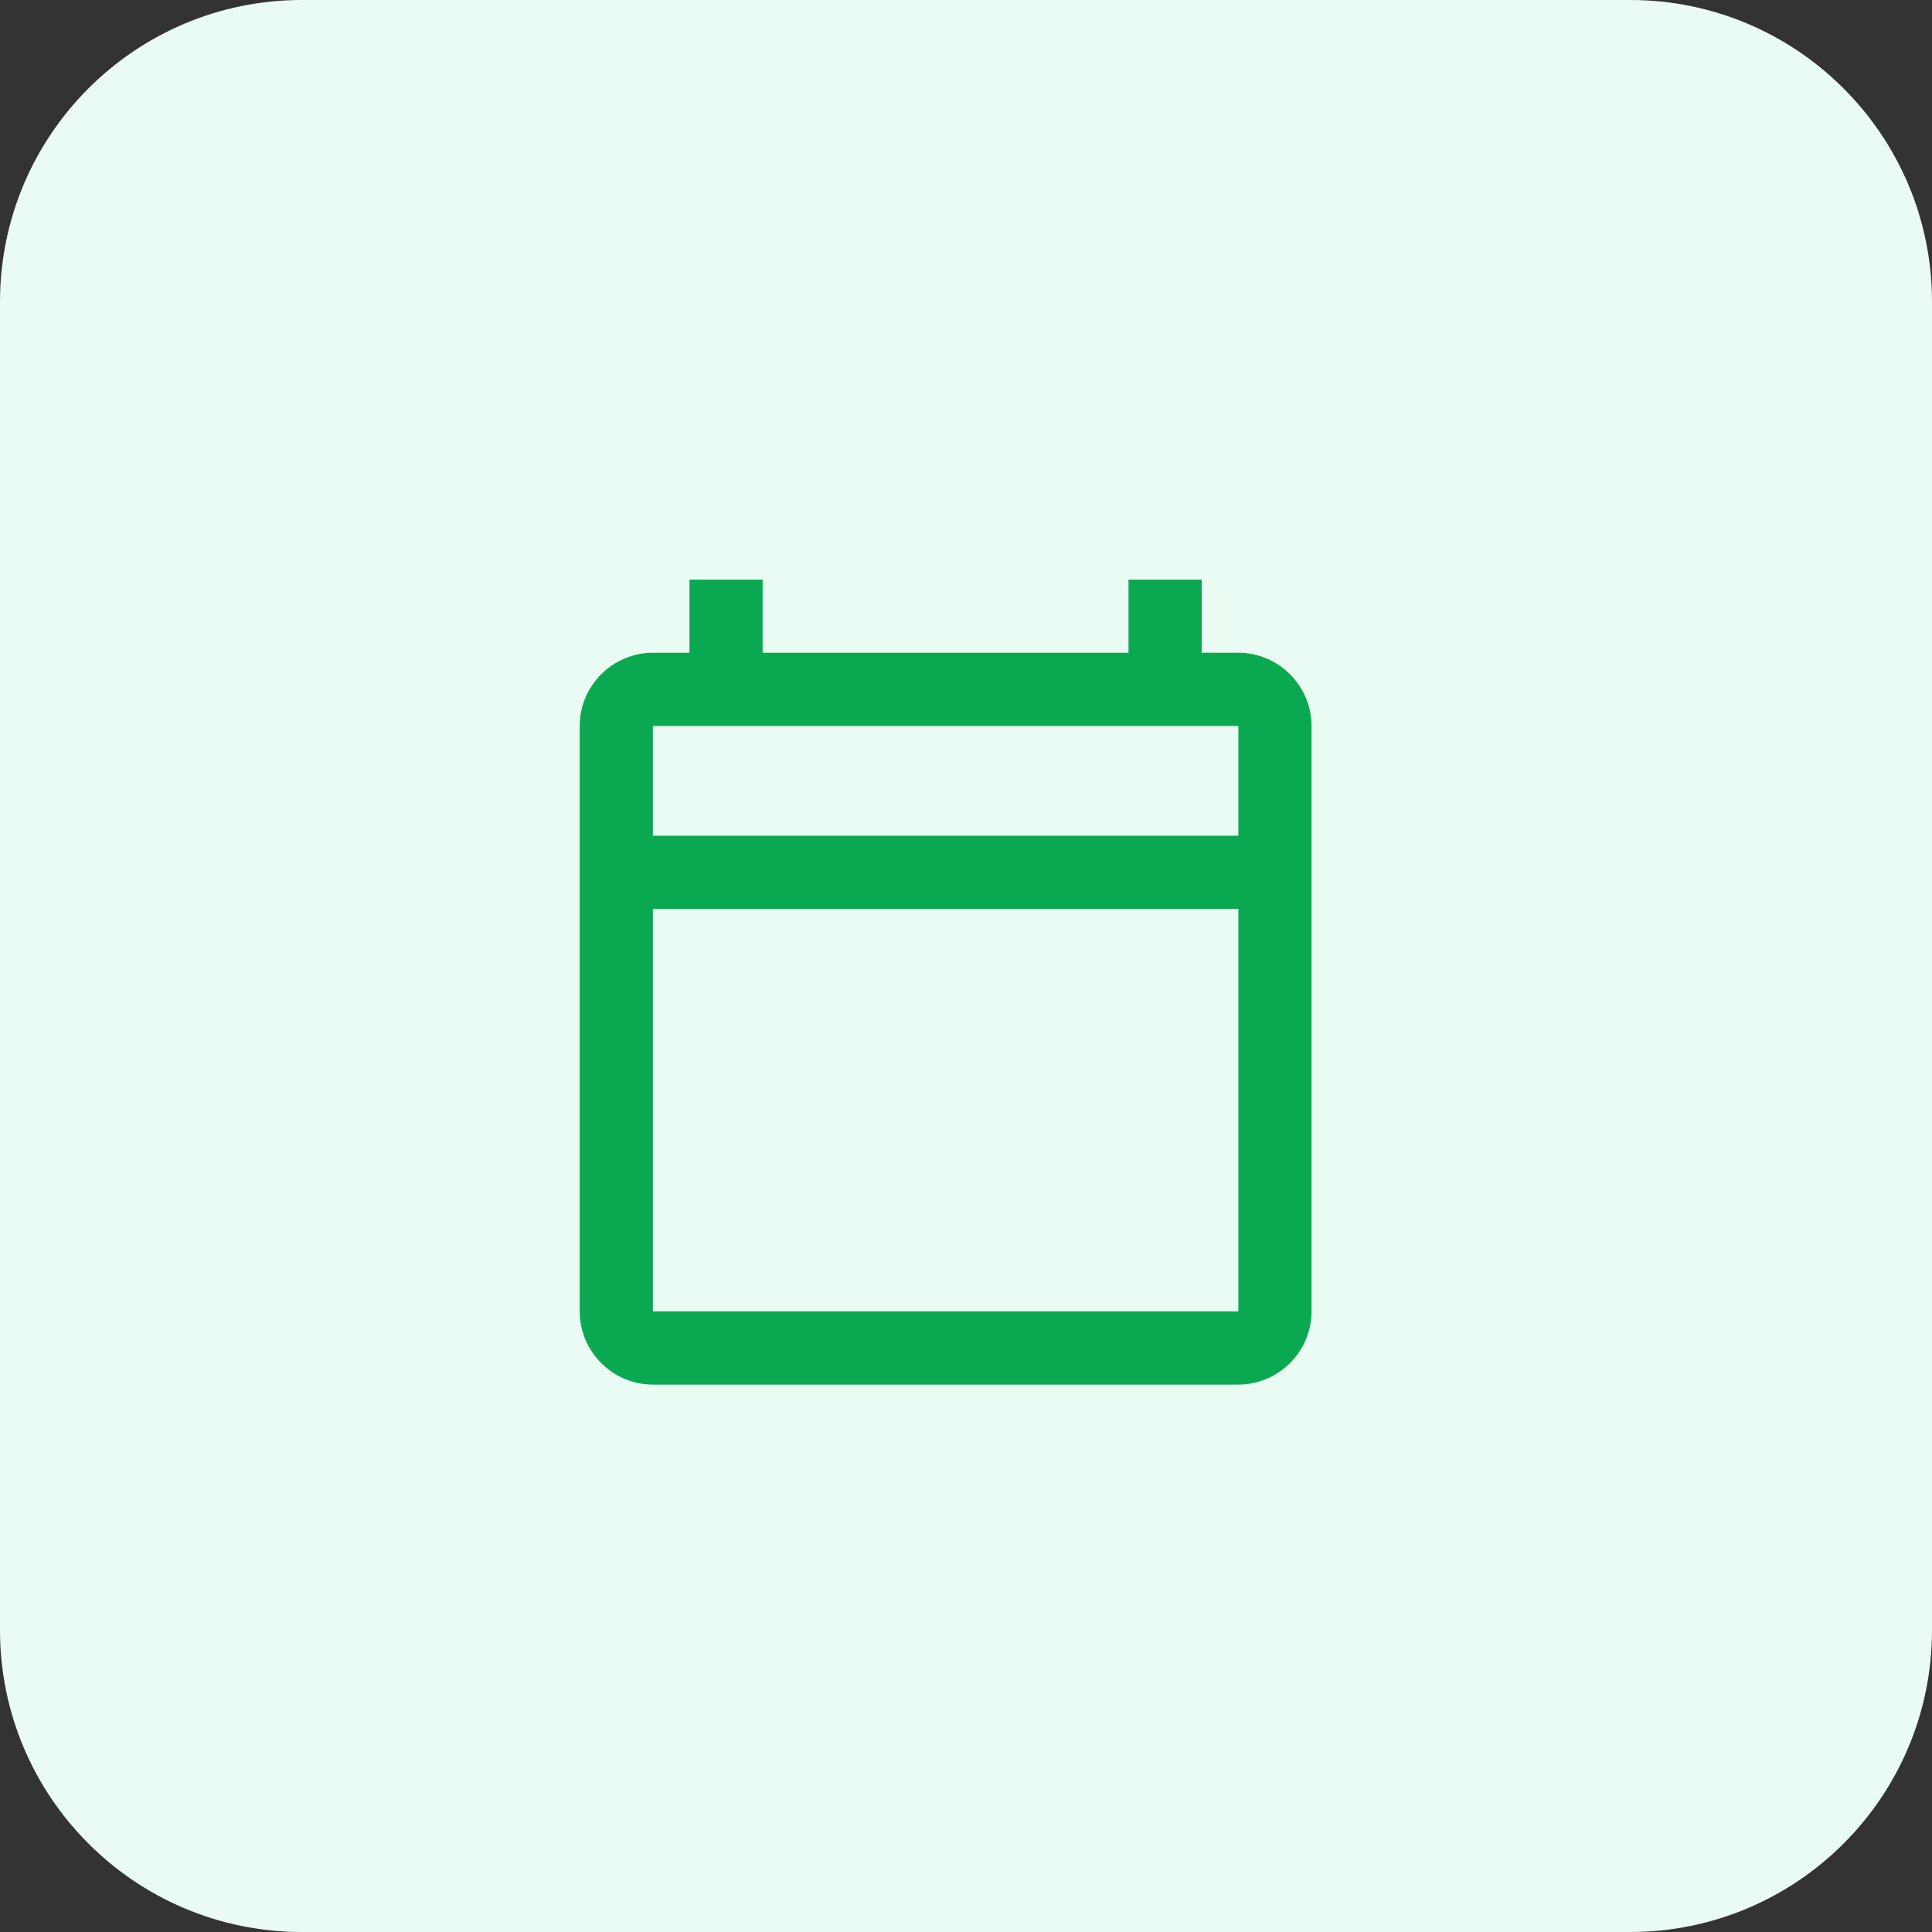
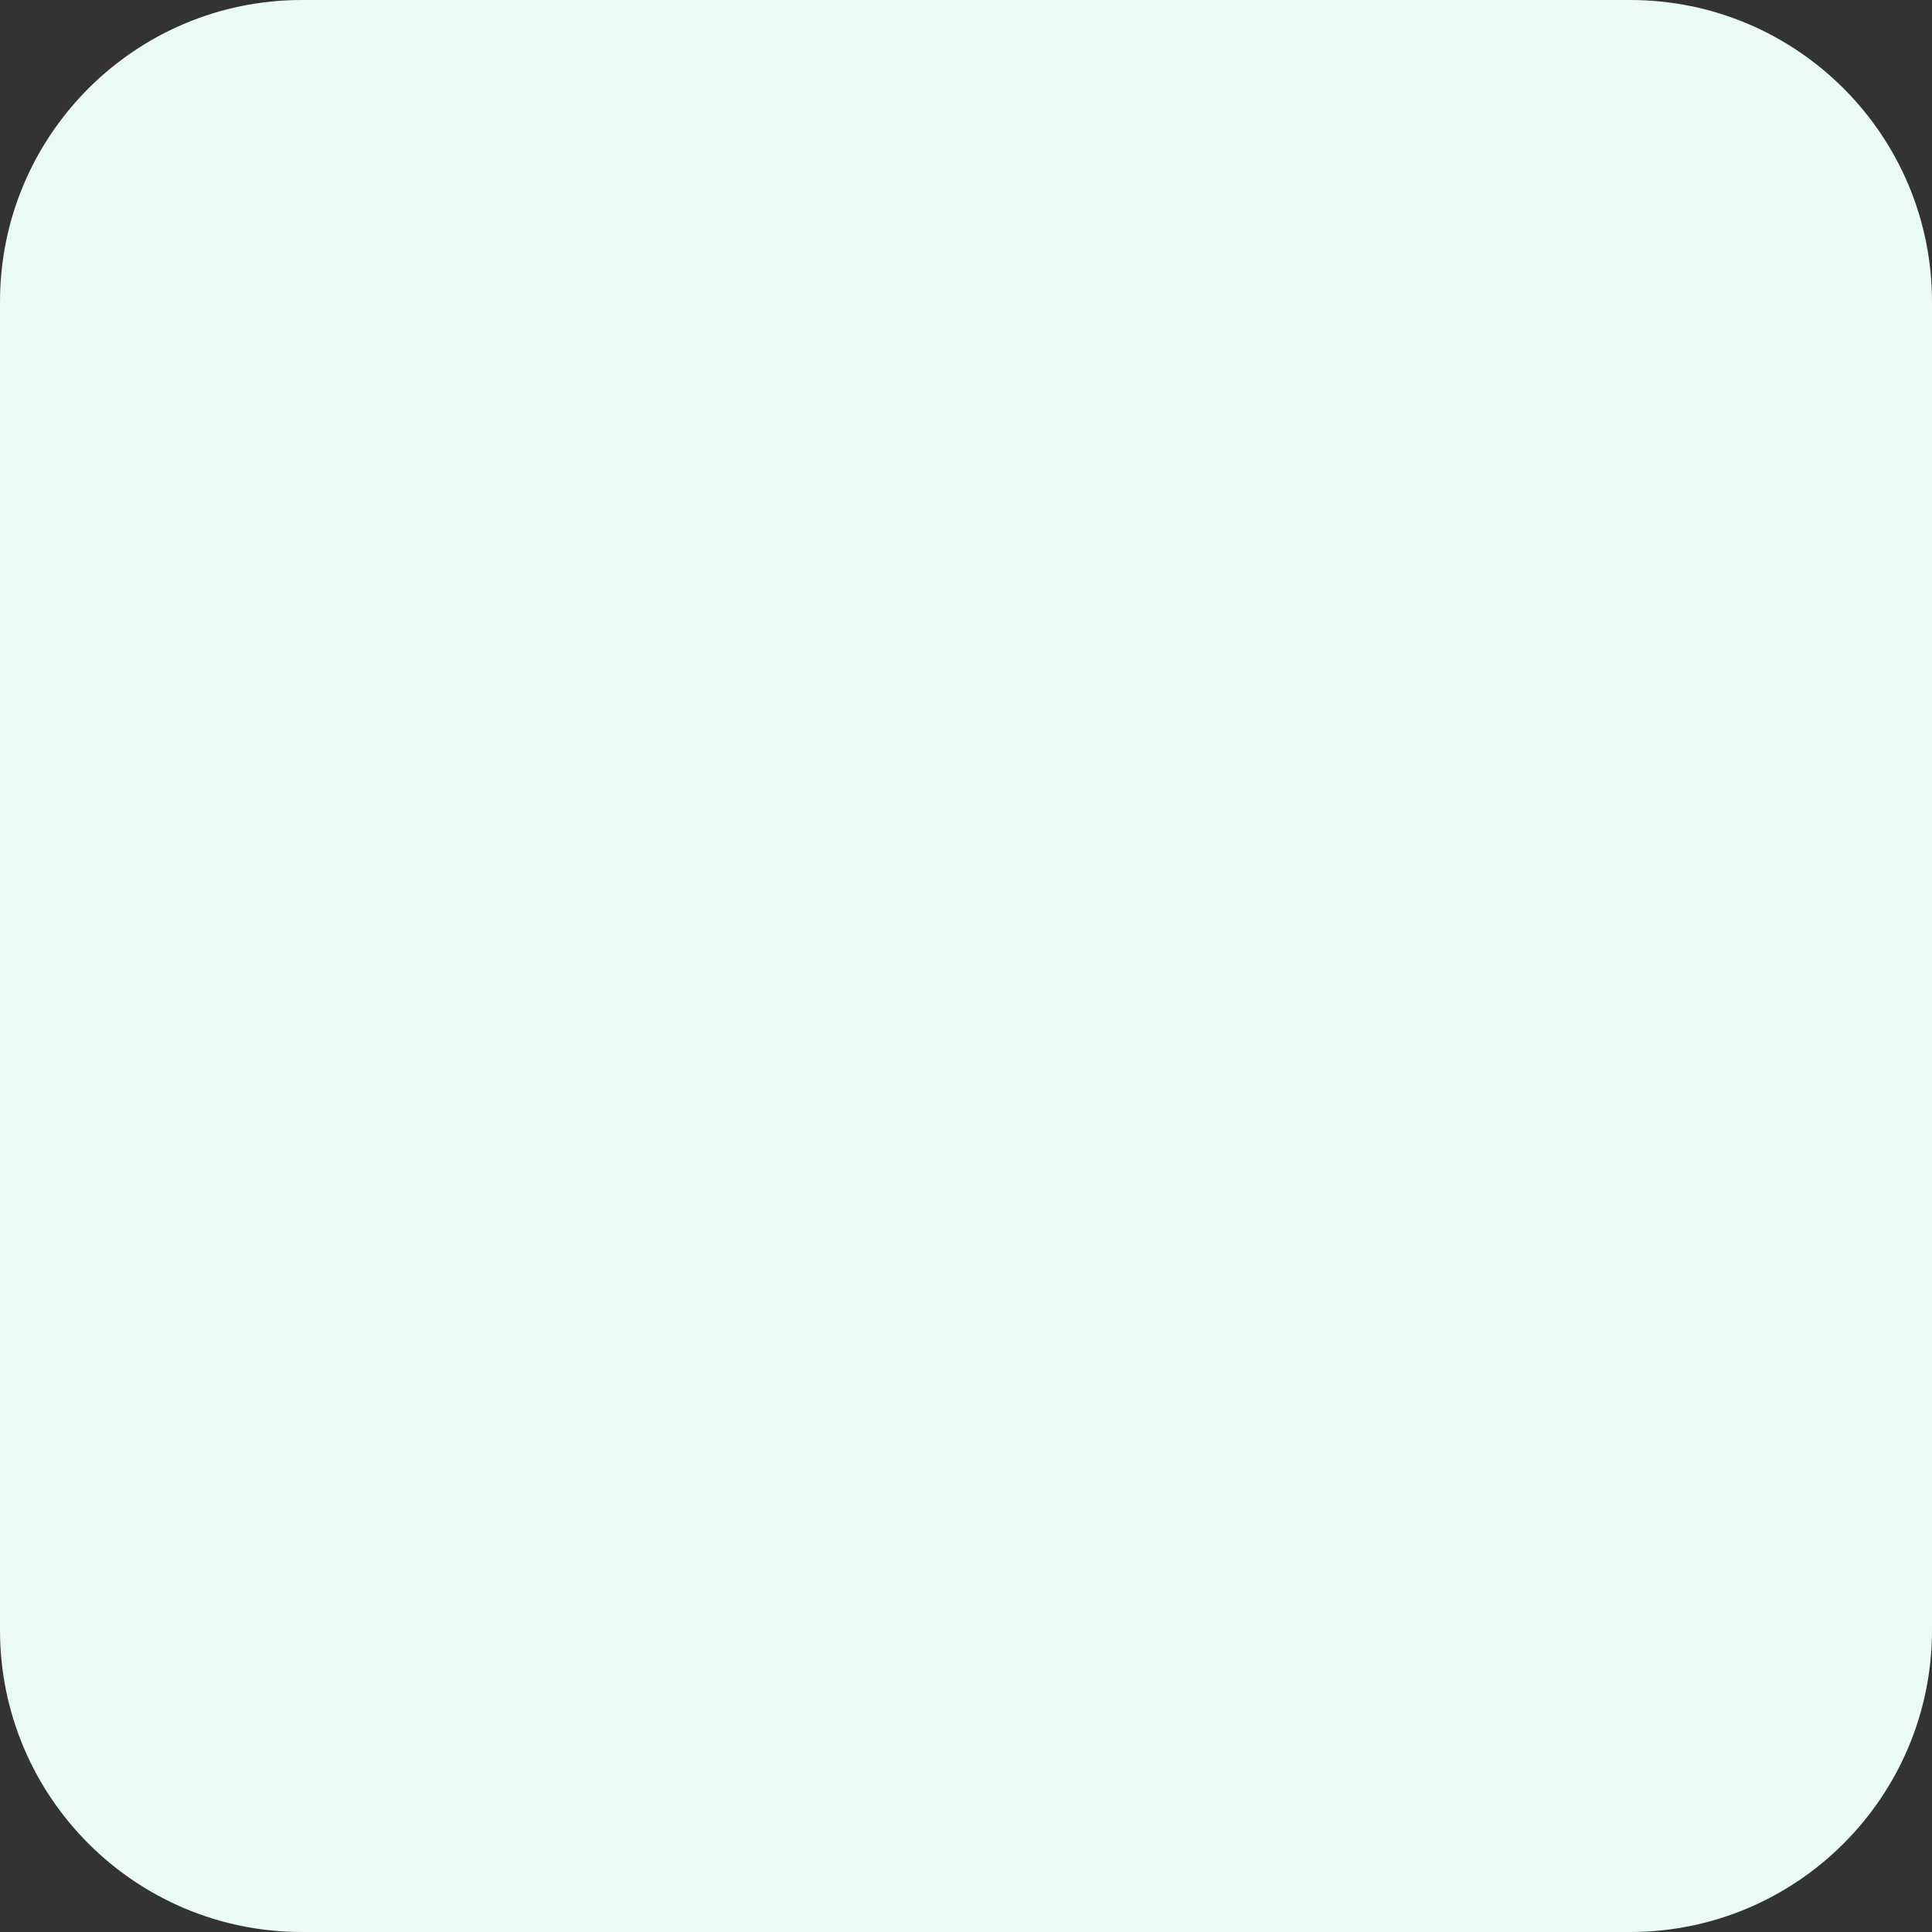
<svg xmlns="http://www.w3.org/2000/svg" width="32" height="32" viewBox="0 0 32 32" fill="none">
  <rect x="0" y="0" width="32" height="32" fill="#333333" stroke="none" />
  <path d="M0 5C0 2.239 2.239 0 5 0H27C29.761 0 32 2.239 32 5V27C32 29.761 29.761 32 27 32H5C2.239 32 0 29.761 0 27V5Z" fill="#EAFBF3" />
-   <path d="M20.511 10.812H19.905V9.6H18.692V10.812H12.632V9.6H11.42V10.812H10.814C10.147 10.812 9.602 11.357 9.602 12.024V21.721C9.602 22.387 10.147 22.933 10.814 22.933H20.511C21.177 22.933 21.723 22.387 21.723 21.721V12.024C21.723 11.357 21.177 10.812 20.511 10.812ZM20.511 21.721H10.814V15.054H20.511V21.721ZM20.511 13.842H10.814V12.024H20.511V13.842Z" fill="#0AA951" />
</svg>